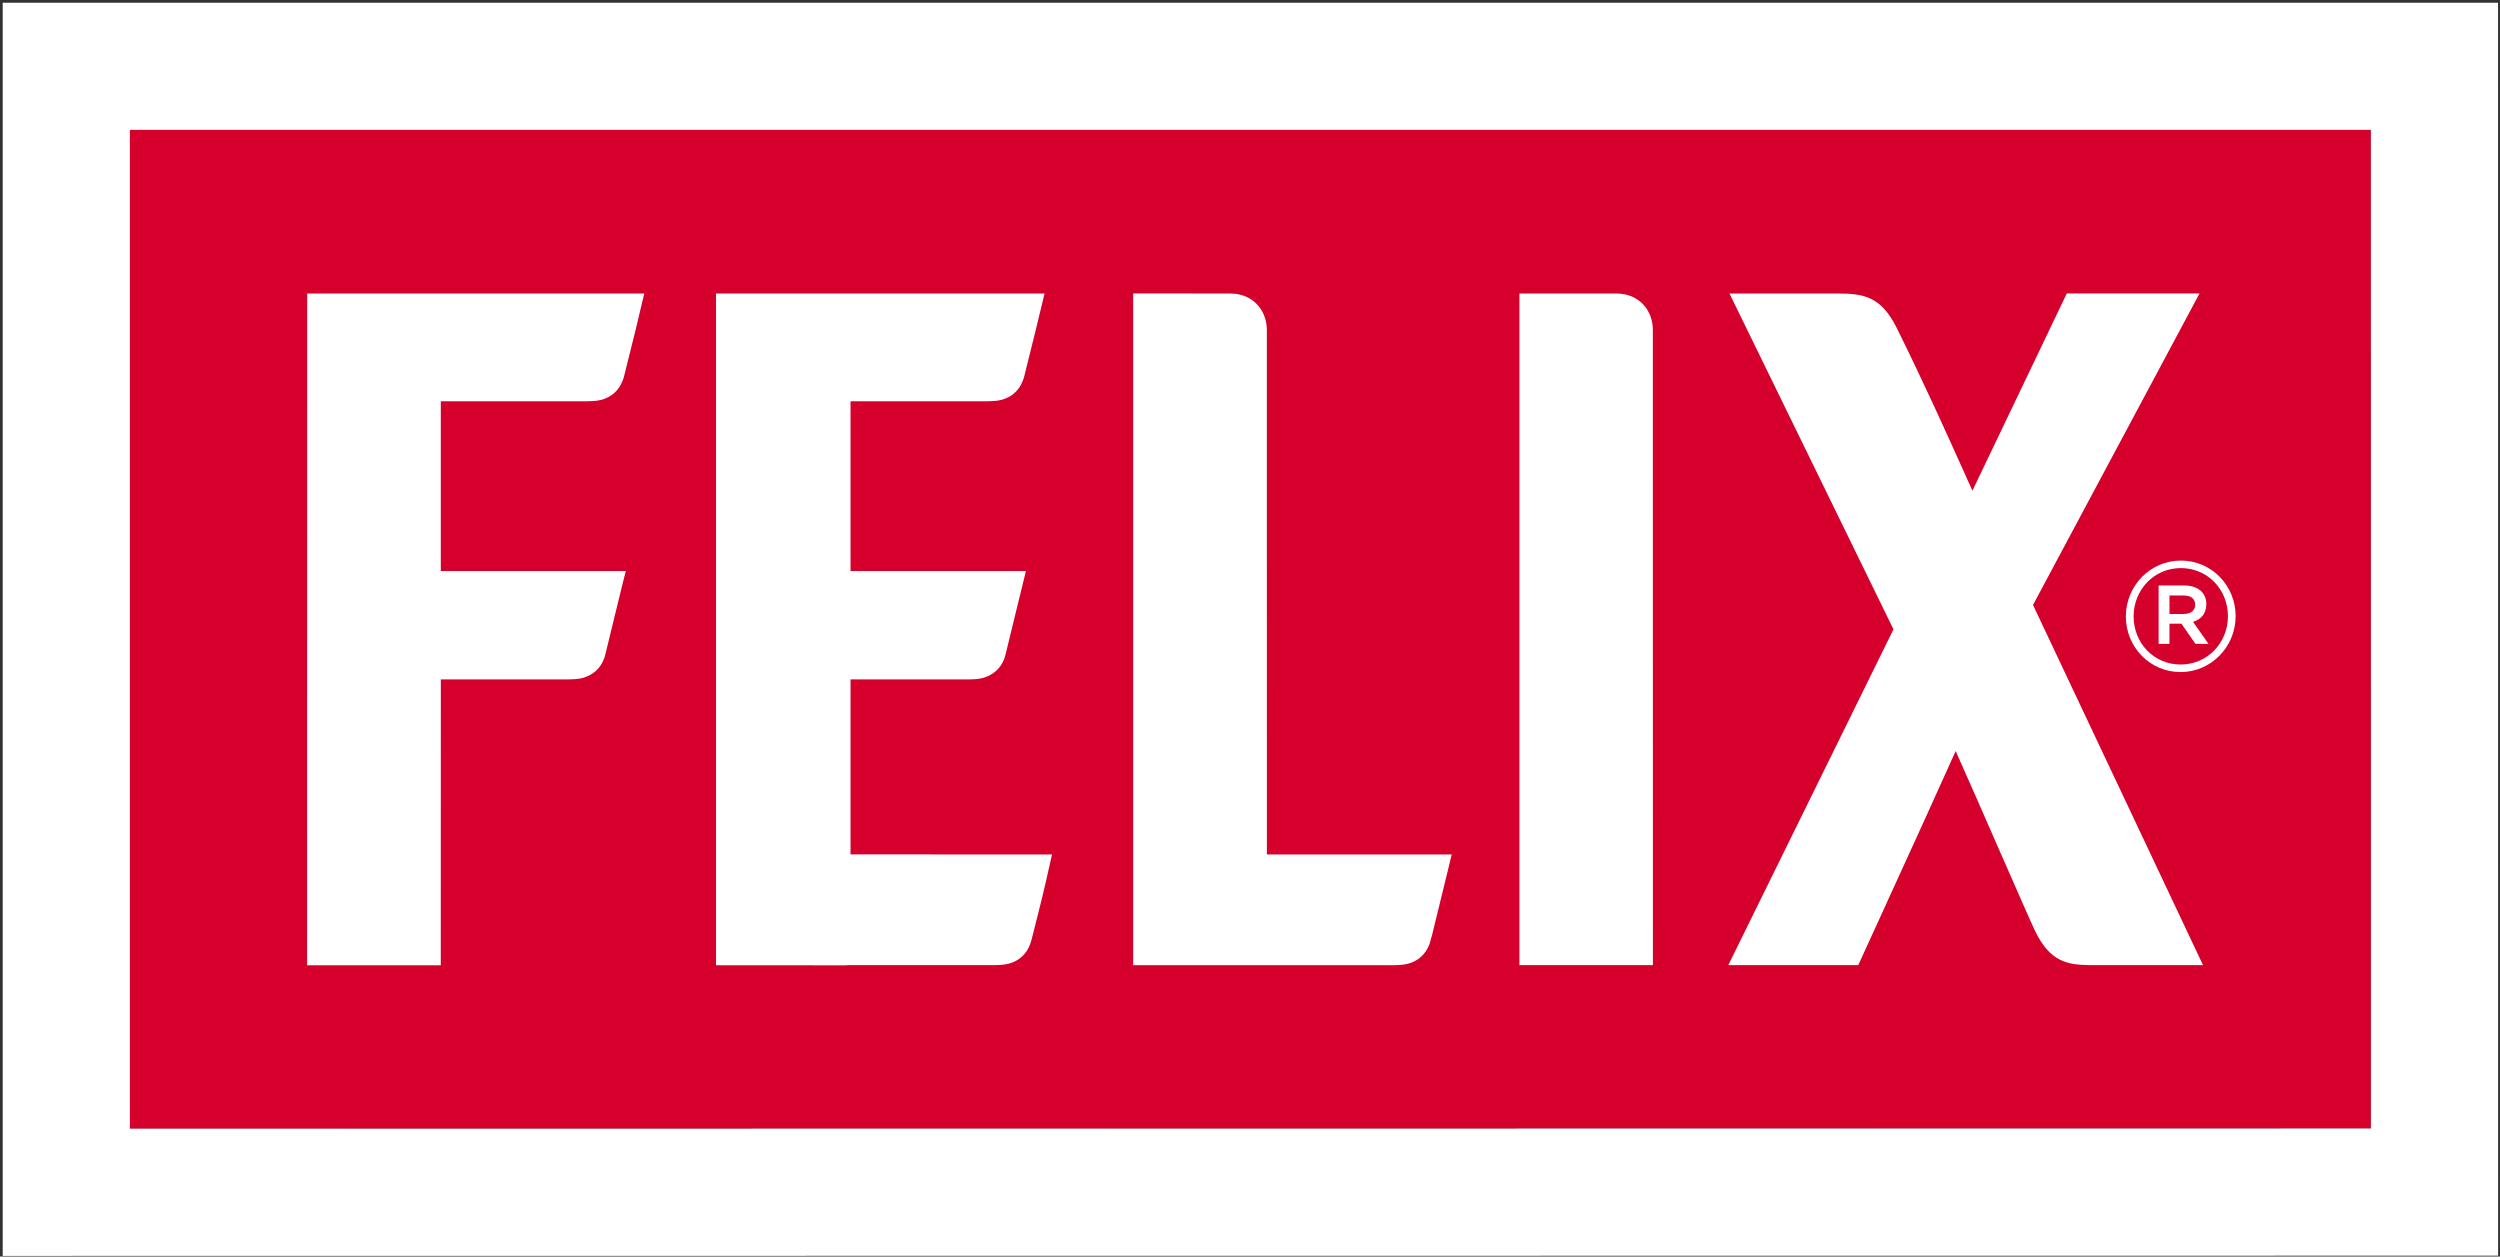
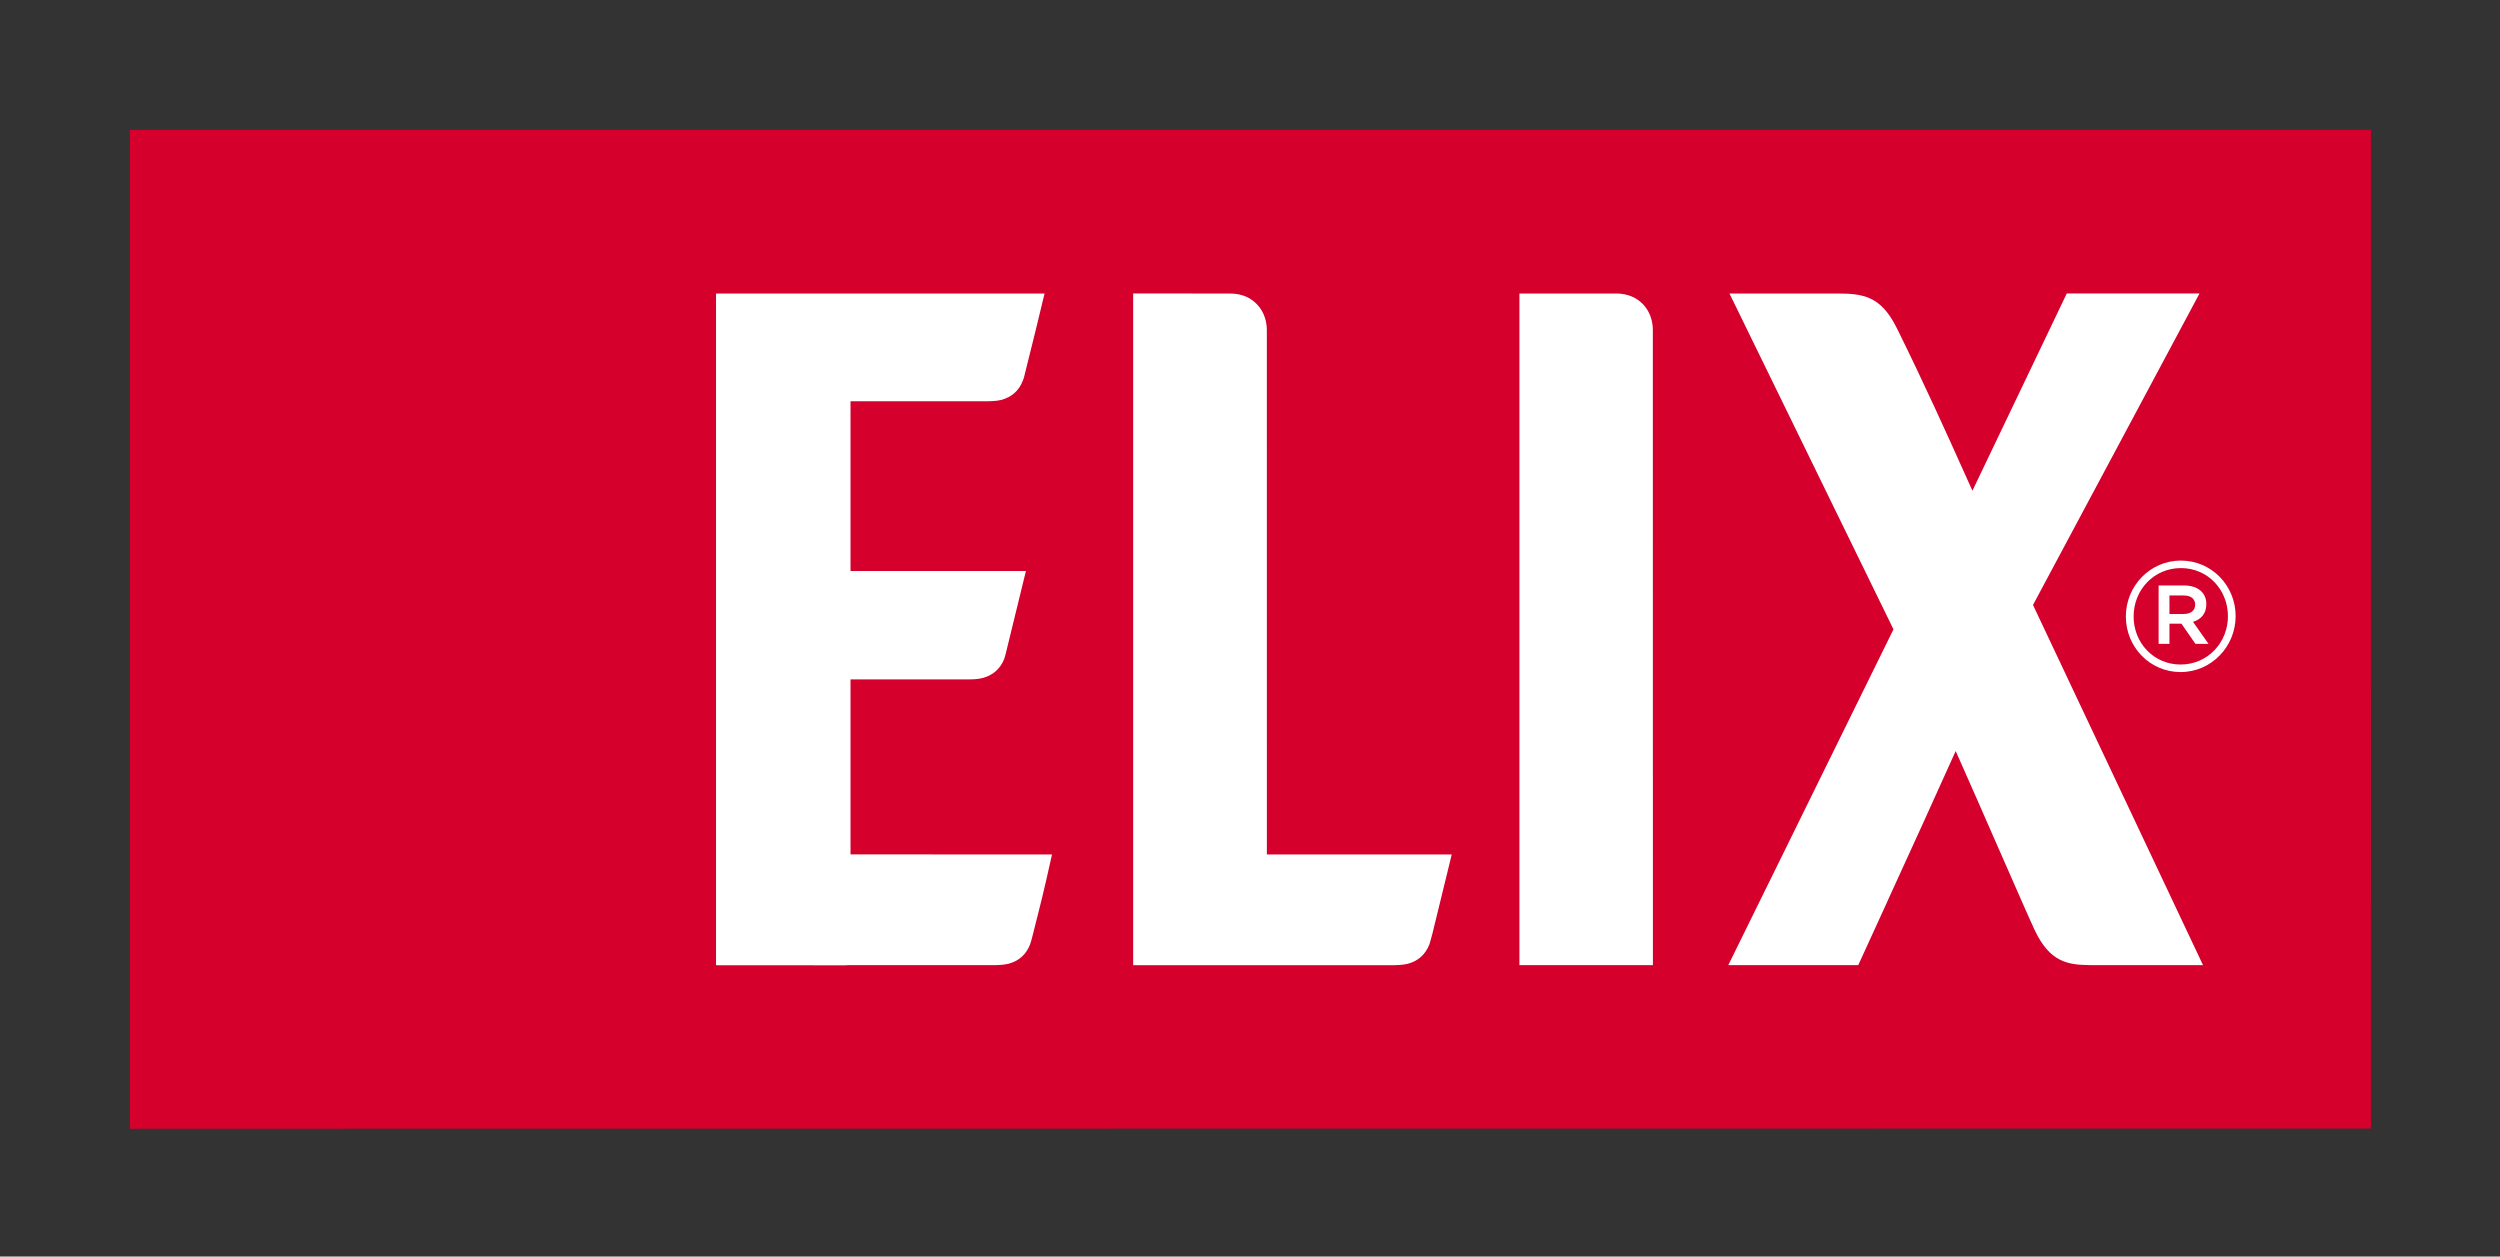
<svg xmlns="http://www.w3.org/2000/svg" width="766px" height="385px" viewBox="0 0 766 385">
  <rect x="0" y="0" width="766" height="385" fill="#333333" stroke="none" />
  <title>Layer_1</title>
  <desc>Created with Sketch.</desc>
  <defs />
  <g id="Page-1" stroke="none" stroke-width="1" fill="none" fill-rule="evenodd">
    <g id="Layer_1" fill-rule="nonzero">
      <g id="Group">
        <g id="Shape">
          <polygon fill="#D6002C" points="39.8 345.84 726.45 345.78 726.44 39.8 39.8 39.8" />
-           <path d="M39.8,39.8 L726.44,39.8 L726.45,345.77 L39.8,345.83 L39.8,39.8 L39.8,39.8 Z M0.83,0.83 L0.83,384.81 L765.42,384.74 L765.4,0.83 L0.83,0.83 Z" fill="#FFFFFF" />
        </g>
        <g transform="translate(94, 89)" fill="#FFFFFF">
-           <path d="M0.09,206.76 L0.12,0.93 L103.4,0.93 L100.79,11.91 C100.63,12.5 97.38,25.71 97.19,26.38 C97.07,26.82 96.94,27.26 96.76,27.66 C95.62,30.65 93.36,32.67 90.2,33.53 C88.65,33.94 86.36,33.94 86.11,33.94 L41.06,33.94 L41.06,85.96 L97.75,85.96 L96.78,89.78 C94.58,98.9 91.61,111.06 91.46,111.58 C91.35,112.05 91.24,112.45 91.06,112.86 C89.92,115.86 87.65,117.88 84.49,118.73 C82.94,119.16 80.65,119.16 80.4,119.16 L41.07,119.16 L41.05,206.75 L0.09,206.76 Z" id="XMLID_00000045578698926351823260000016855363167378835084_" />
          <path d="M371.55,206.71 L371.55,0.93 L401.15,0.93 C403.08,0.93 404.81,1.28 406.33,2.01 C410.17,3.82 412.43,7.64 412.43,12.16 C412.43,28.42 412.45,206.72 412.45,206.72 L371.55,206.71 Z" id="XMLID_00000070094352824130203030000007491943383831584940_" />
          <path d="M125.64,206.76 L125.64,206.71 L125.39,206.71 L125.39,0.93 L226.05,0.93 L223.4,11.91 C223.26,12.48 220,25.71 219.81,26.38 C219.68,26.84 219.56,27.26 219.38,27.66 C218.26,30.65 215.98,32.67 212.82,33.53 C211.27,33.94 208.98,33.94 208.73,33.94 L166.6,33.94 L166.6,85.96 L220.34,85.96 L219.83,88.06 C219.78,88.3 214.27,110.89 214.08,111.59 C213.94,112.06 213.83,112.47 213.7,112.87 C212.53,115.87 210.26,117.89 207.1,118.74 C205.55,119.17 203.28,119.17 203.01,119.17 L166.6,119.17 L166.6,172.79 L228.33,172.81 L227.87,174.89 C227.86,174.95 225.7,184.79 223.87,191.77 C223.47,193.4 223.03,195.23 222.51,197.19 C222.35,197.84 222.18,198.48 222,199.13 C221.84,199.6 221.75,200.02 221.59,200.42 C220.44,203.43 218.18,205.45 215.02,206.29 C213.46,206.7 211.18,206.72 210.9,206.72 L166.05,206.72 L164.94,206.77 L125.64,206.76 Z" id="XMLID_00000091004411234369660460000005984093741034050718_" />
          <path d="M253.2,206.73 L253.2,0.92 L263.5,0.92 C281.81,0.92 281.97,0.94 282.08,0.94 L282.87,0.94 C284.83,0.94 286.52,1.29 288.08,2.02 C291.87,3.85 294.16,7.65 294.16,12.17 L294.17,172.8 L350.8,172.8 L350.3,174.91 C350.24,175.11 345.33,195.28 344.86,197.19 C344.69,197.86 344.51,198.48 344.32,199.15 C344.21,199.62 344.08,200.02 343.93,200.43 C342.76,203.43 340.5,205.47 337.36,206.3 C335.82,206.71 333.51,206.73 333.27,206.73 L253.2,206.73 Z" id="XMLID_00000145755240864132459380000005922987917715416725_" />
          <g transform="translate(435, 0)">
            <path d="M111.19,206.71 C104.52,206.62 99.01,205.76 94.41,195.95 C93.24,193.5 88.61,182.92 83.24,170.69 C78.75,160.45 73.73,148.94 70.22,141.12 C64.58,153.71 56.65,171.11 49.59,186.52 L49.29,187.2 C46.23,193.89 43.32,200.24 40.82,205.73 L40.36,206.71 L0.55,206.71 L51.16,103.83 L0.91,0.93 L33.7,0.93 C41.93,0.93 47.29,1.64 52.25,11.66 C60.69,28.74 67.91,44.8 72.68,55.43 C73.72,57.69 74.59,59.67 75.35,61.35 C78.81,54.15 85.84,39.45 92.65,25.2 L104.26,0.92 L144.93,0.92 L93.91,96.36 L146.01,206.72 L111.19,206.71 Z" id="XMLID_00000097483759143179941630000013616345181419873157_" />
            <g id="XMLID_00000078739009089073453120000014281034108646349186_" transform="translate(122, 82)">
              <path d="M17.13,34.92 C7.7,34.92 0.36,27.23 0.36,17.89 C0.36,8.53 7.79,0.76 17.22,0.76 C26.64,0.76 34,8.44 34,17.78 C34,27.13 26.55,34.92 17.13,34.92 Z M17.23,3.06 C8.97,3.06 2.74,9.72 2.74,17.88 C2.74,26.04 8.94,32.61 17.14,32.61 C25.39,32.61 31.64,25.94 31.64,17.8 C31.63,9.63 25.43,3.06 17.23,3.06 Z M20.94,19.53 L25.69,26.28 L21.68,26.28 L17.4,20.1 L13.72,20.1 L13.72,26.28 L10.4,26.28 L10.4,8.39 L18.24,8.39 C22.35,8.39 25.02,10.53 25.02,14.1 C25.02,17.03 23.37,18.82 20.94,19.53 Z M18.1,11.46 L13.72,11.46 L13.72,17.12 L18.1,17.12 C20.28,17.12 21.6,16.03 21.6,14.28 C21.6,12.46 20.28,11.46 18.1,11.46 Z" id="XMLID_00000059292995064993408670000014045326696055678856_" />
            </g>
          </g>
        </g>
      </g>
    </g>
  </g>
</svg>